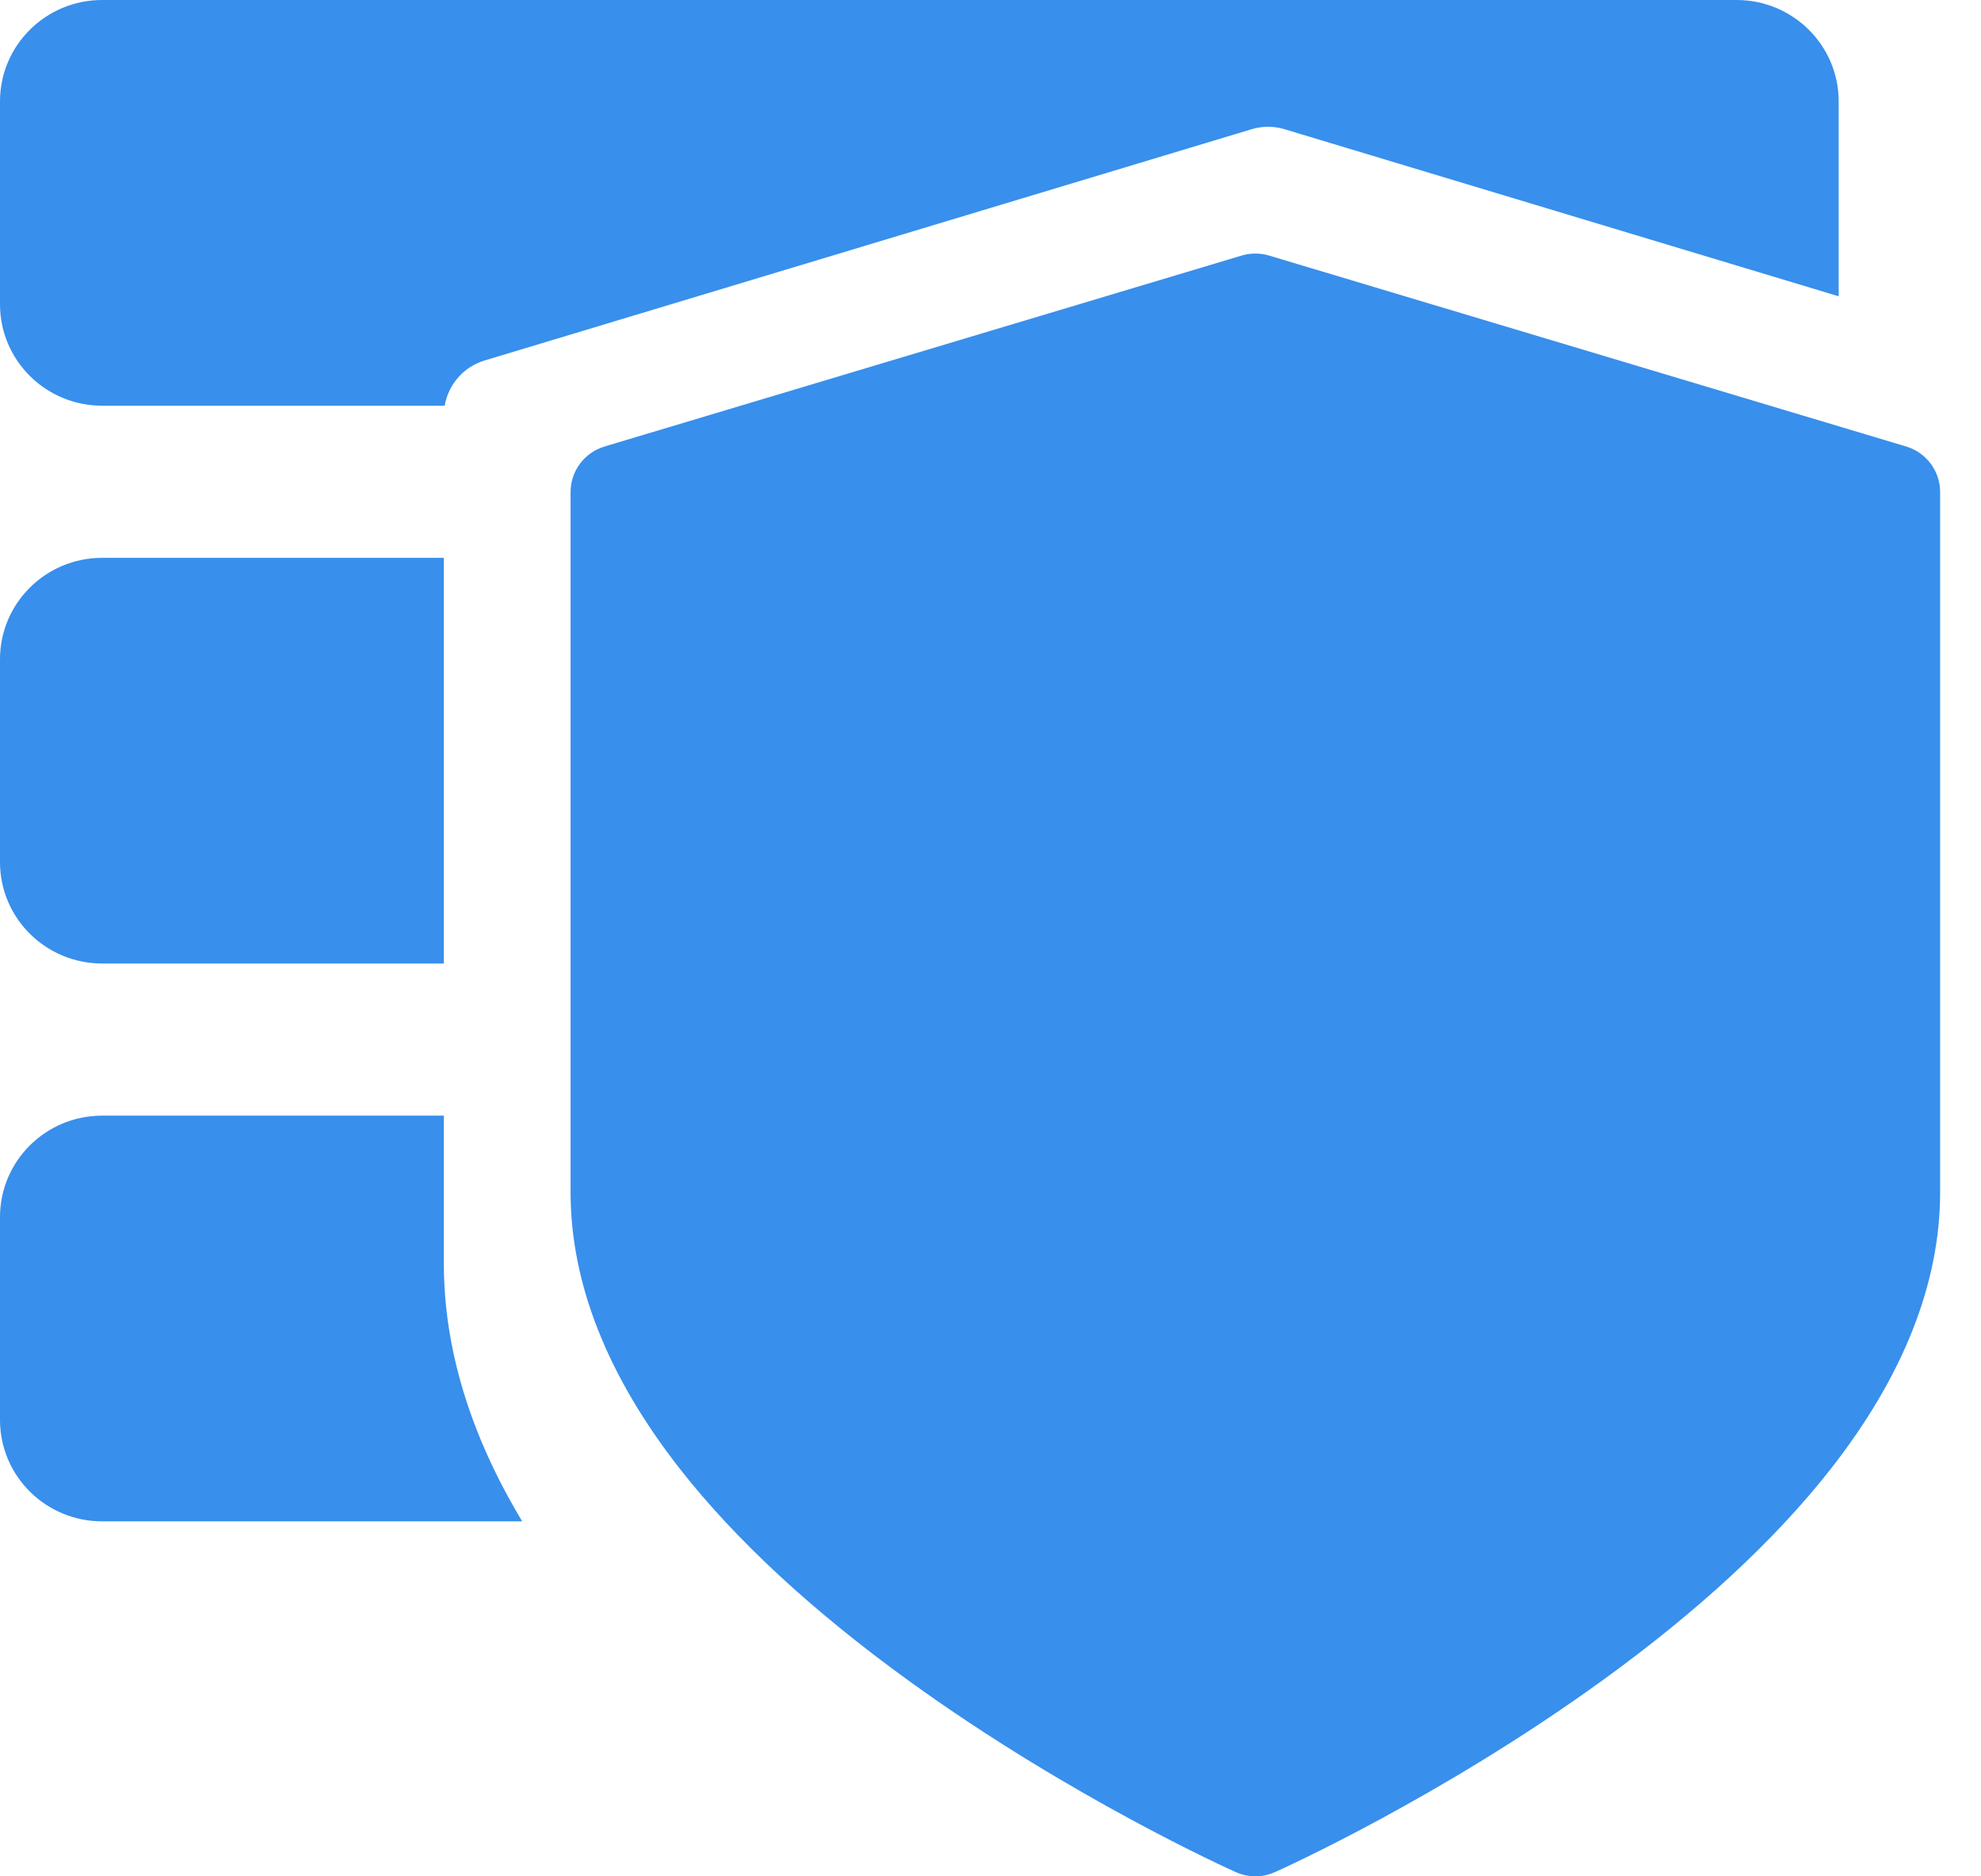
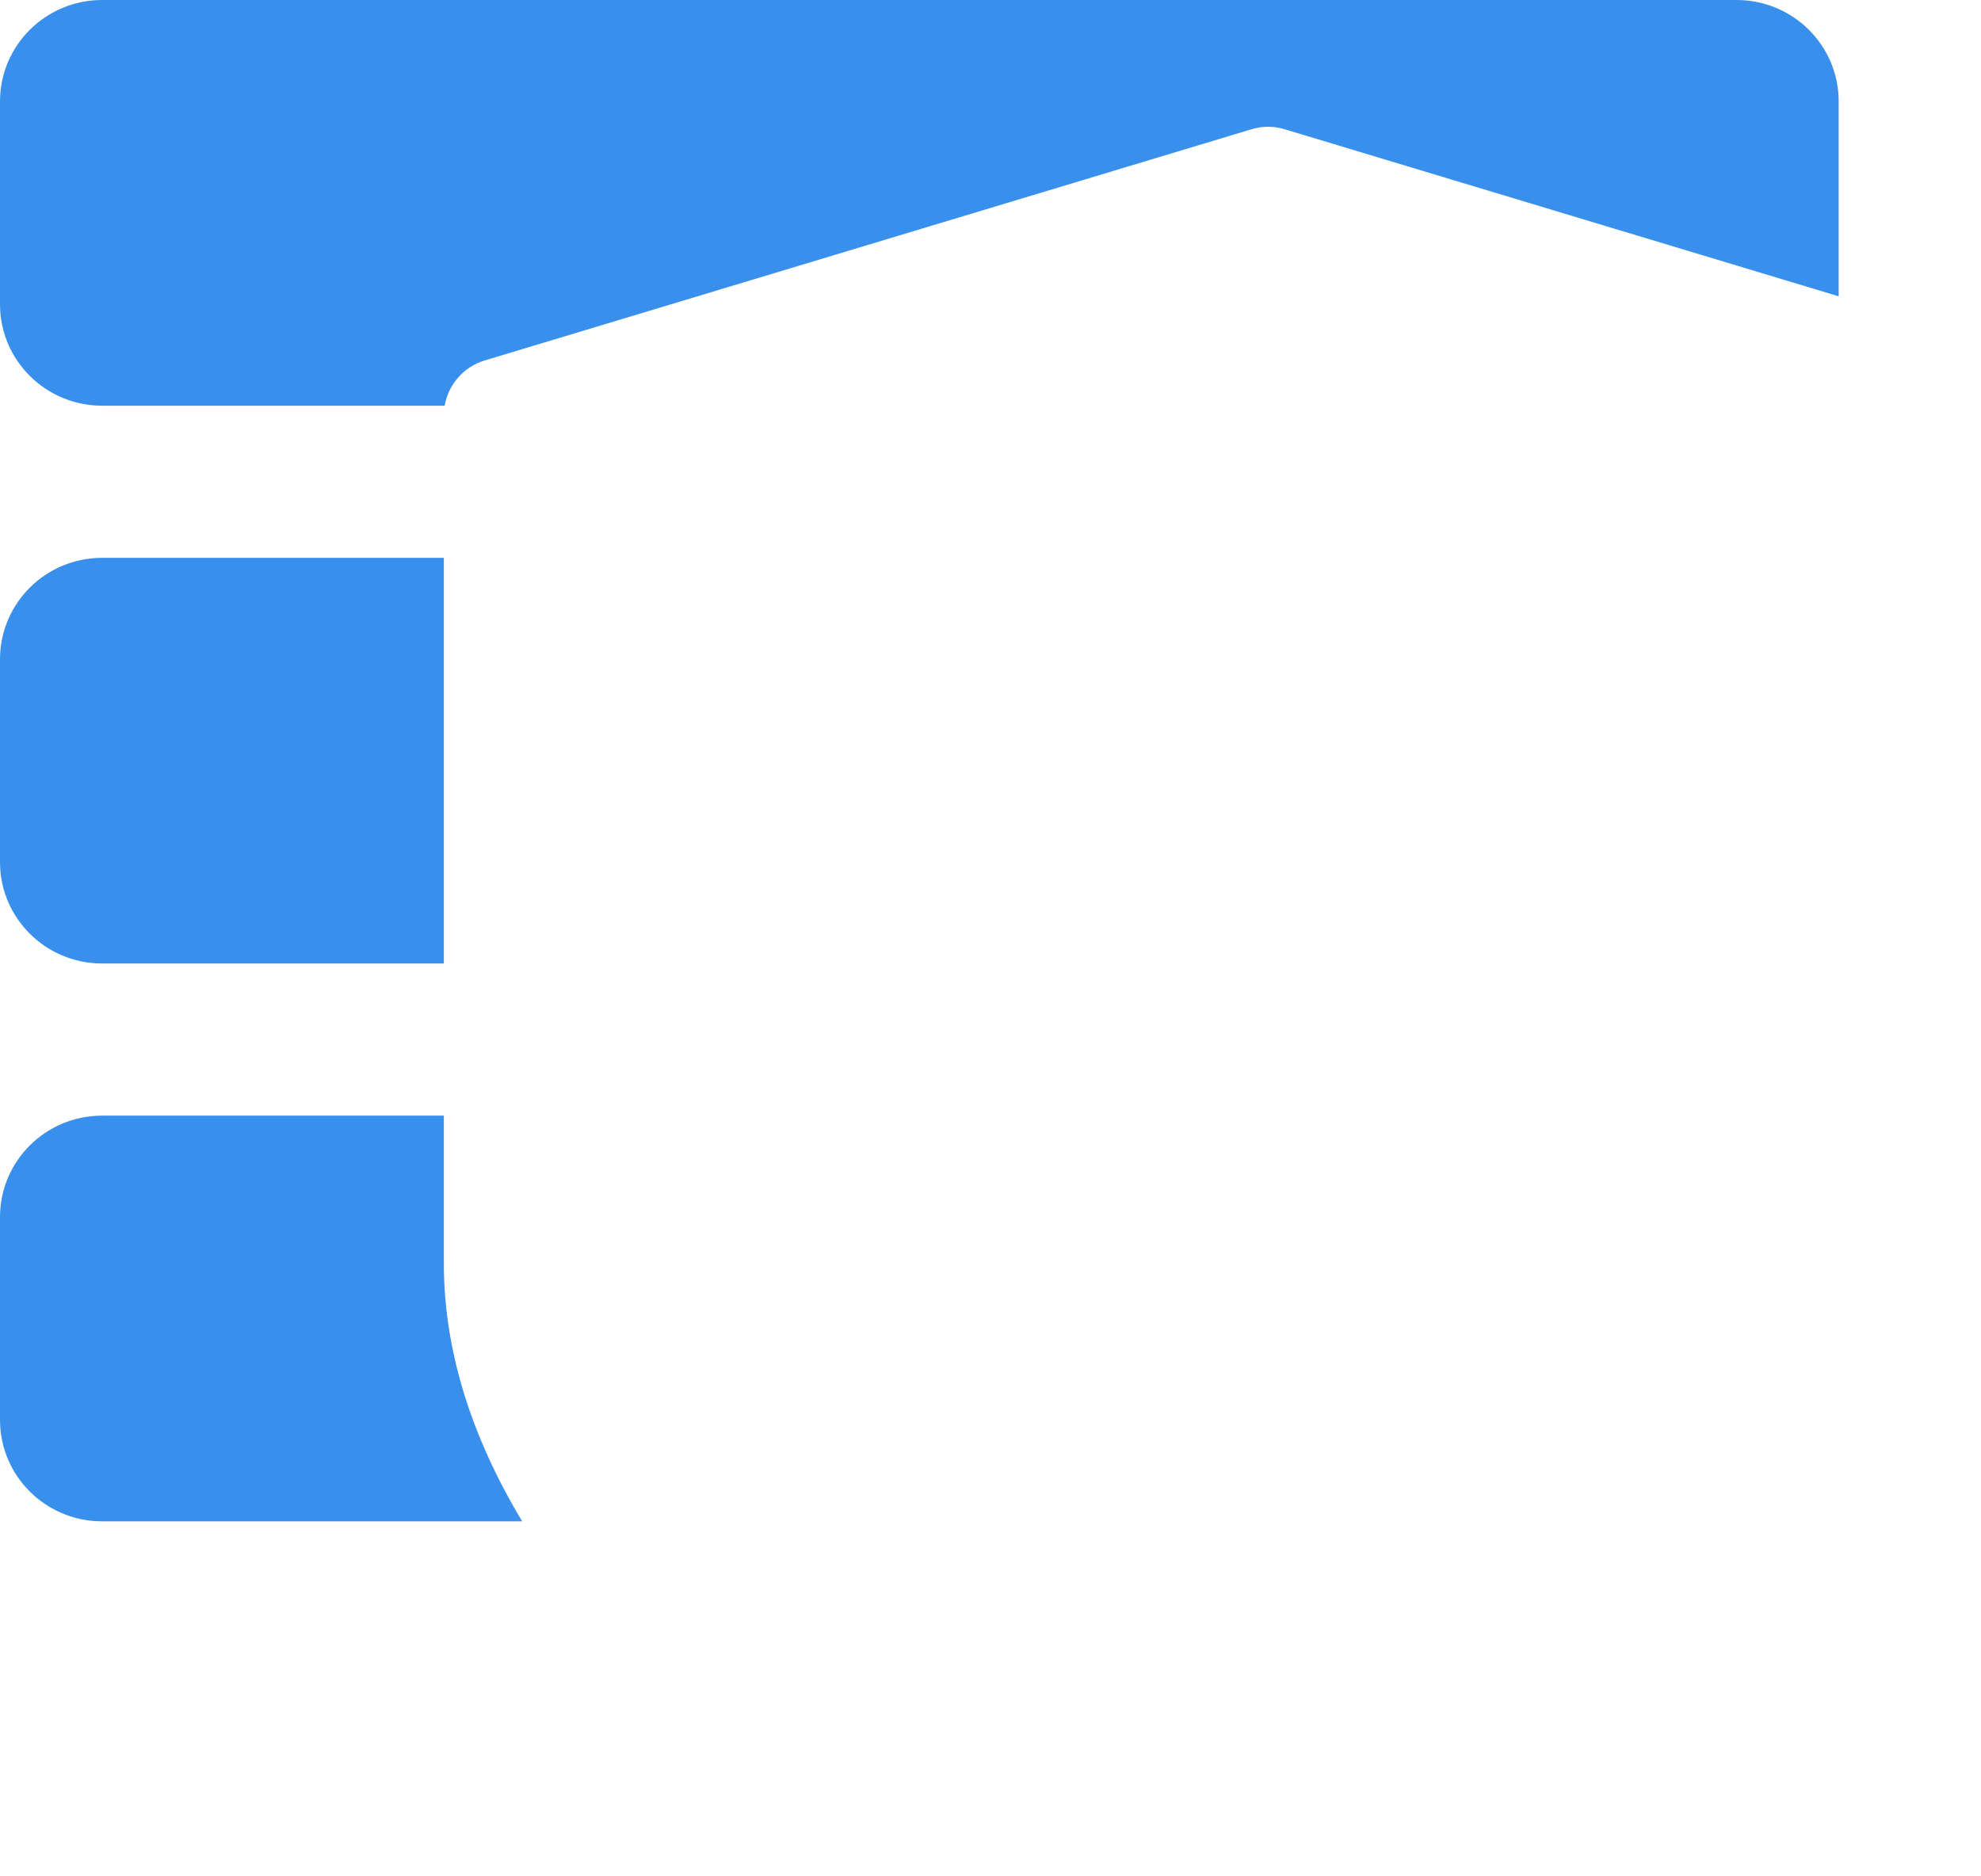
<svg xmlns="http://www.w3.org/2000/svg" width="38" height="36" viewBox="0 0 38 36" fill="none">
-   <path d="M36.565 8.567L24.343 4.903C24.172 4.852 23.989 4.852 23.818 4.903L11.596 8.567C11.21 8.683 10.945 9.038 10.945 9.441V22.875C10.945 24.622 11.653 26.411 13.049 28.191C14.116 29.551 15.591 30.916 17.434 32.249C20.53 34.489 23.579 35.863 23.708 35.92C23.826 35.973 23.953 36 24.081 36C24.208 36 24.335 35.973 24.454 35.92C24.582 35.863 27.631 34.489 30.727 32.249C32.57 30.916 34.045 29.551 35.112 28.191C36.508 26.411 37.216 24.622 37.216 22.875V9.441C37.216 9.038 36.951 8.683 36.565 8.567Z" fill="#388FEC" />
  <path fill-rule="evenodd" clip-rule="evenodd" d="M0 1.946C0 0.871 0.877 0 1.959 0H33.311C34.393 0 35.27 0.871 35.27 1.946V5.685L24.64 2.479C24.434 2.417 24.215 2.417 24.009 2.479L9.297 6.916C8.893 7.037 8.6 7.377 8.53 7.784H1.959C0.877 7.784 0 6.913 0 5.838V1.946ZM8.514 10.703H1.959C0.877 10.703 0 11.574 0 12.649V16.541C0 17.615 0.877 18.486 1.959 18.486H8.514V10.703ZM8.514 21.405H1.959C0.877 21.405 0 22.277 0 23.351V27.243C0 28.318 0.877 29.189 1.959 29.189H10.017C9.018 27.529 8.514 25.87 8.514 24.241V21.405Z" fill="#388FEC" />
</svg>